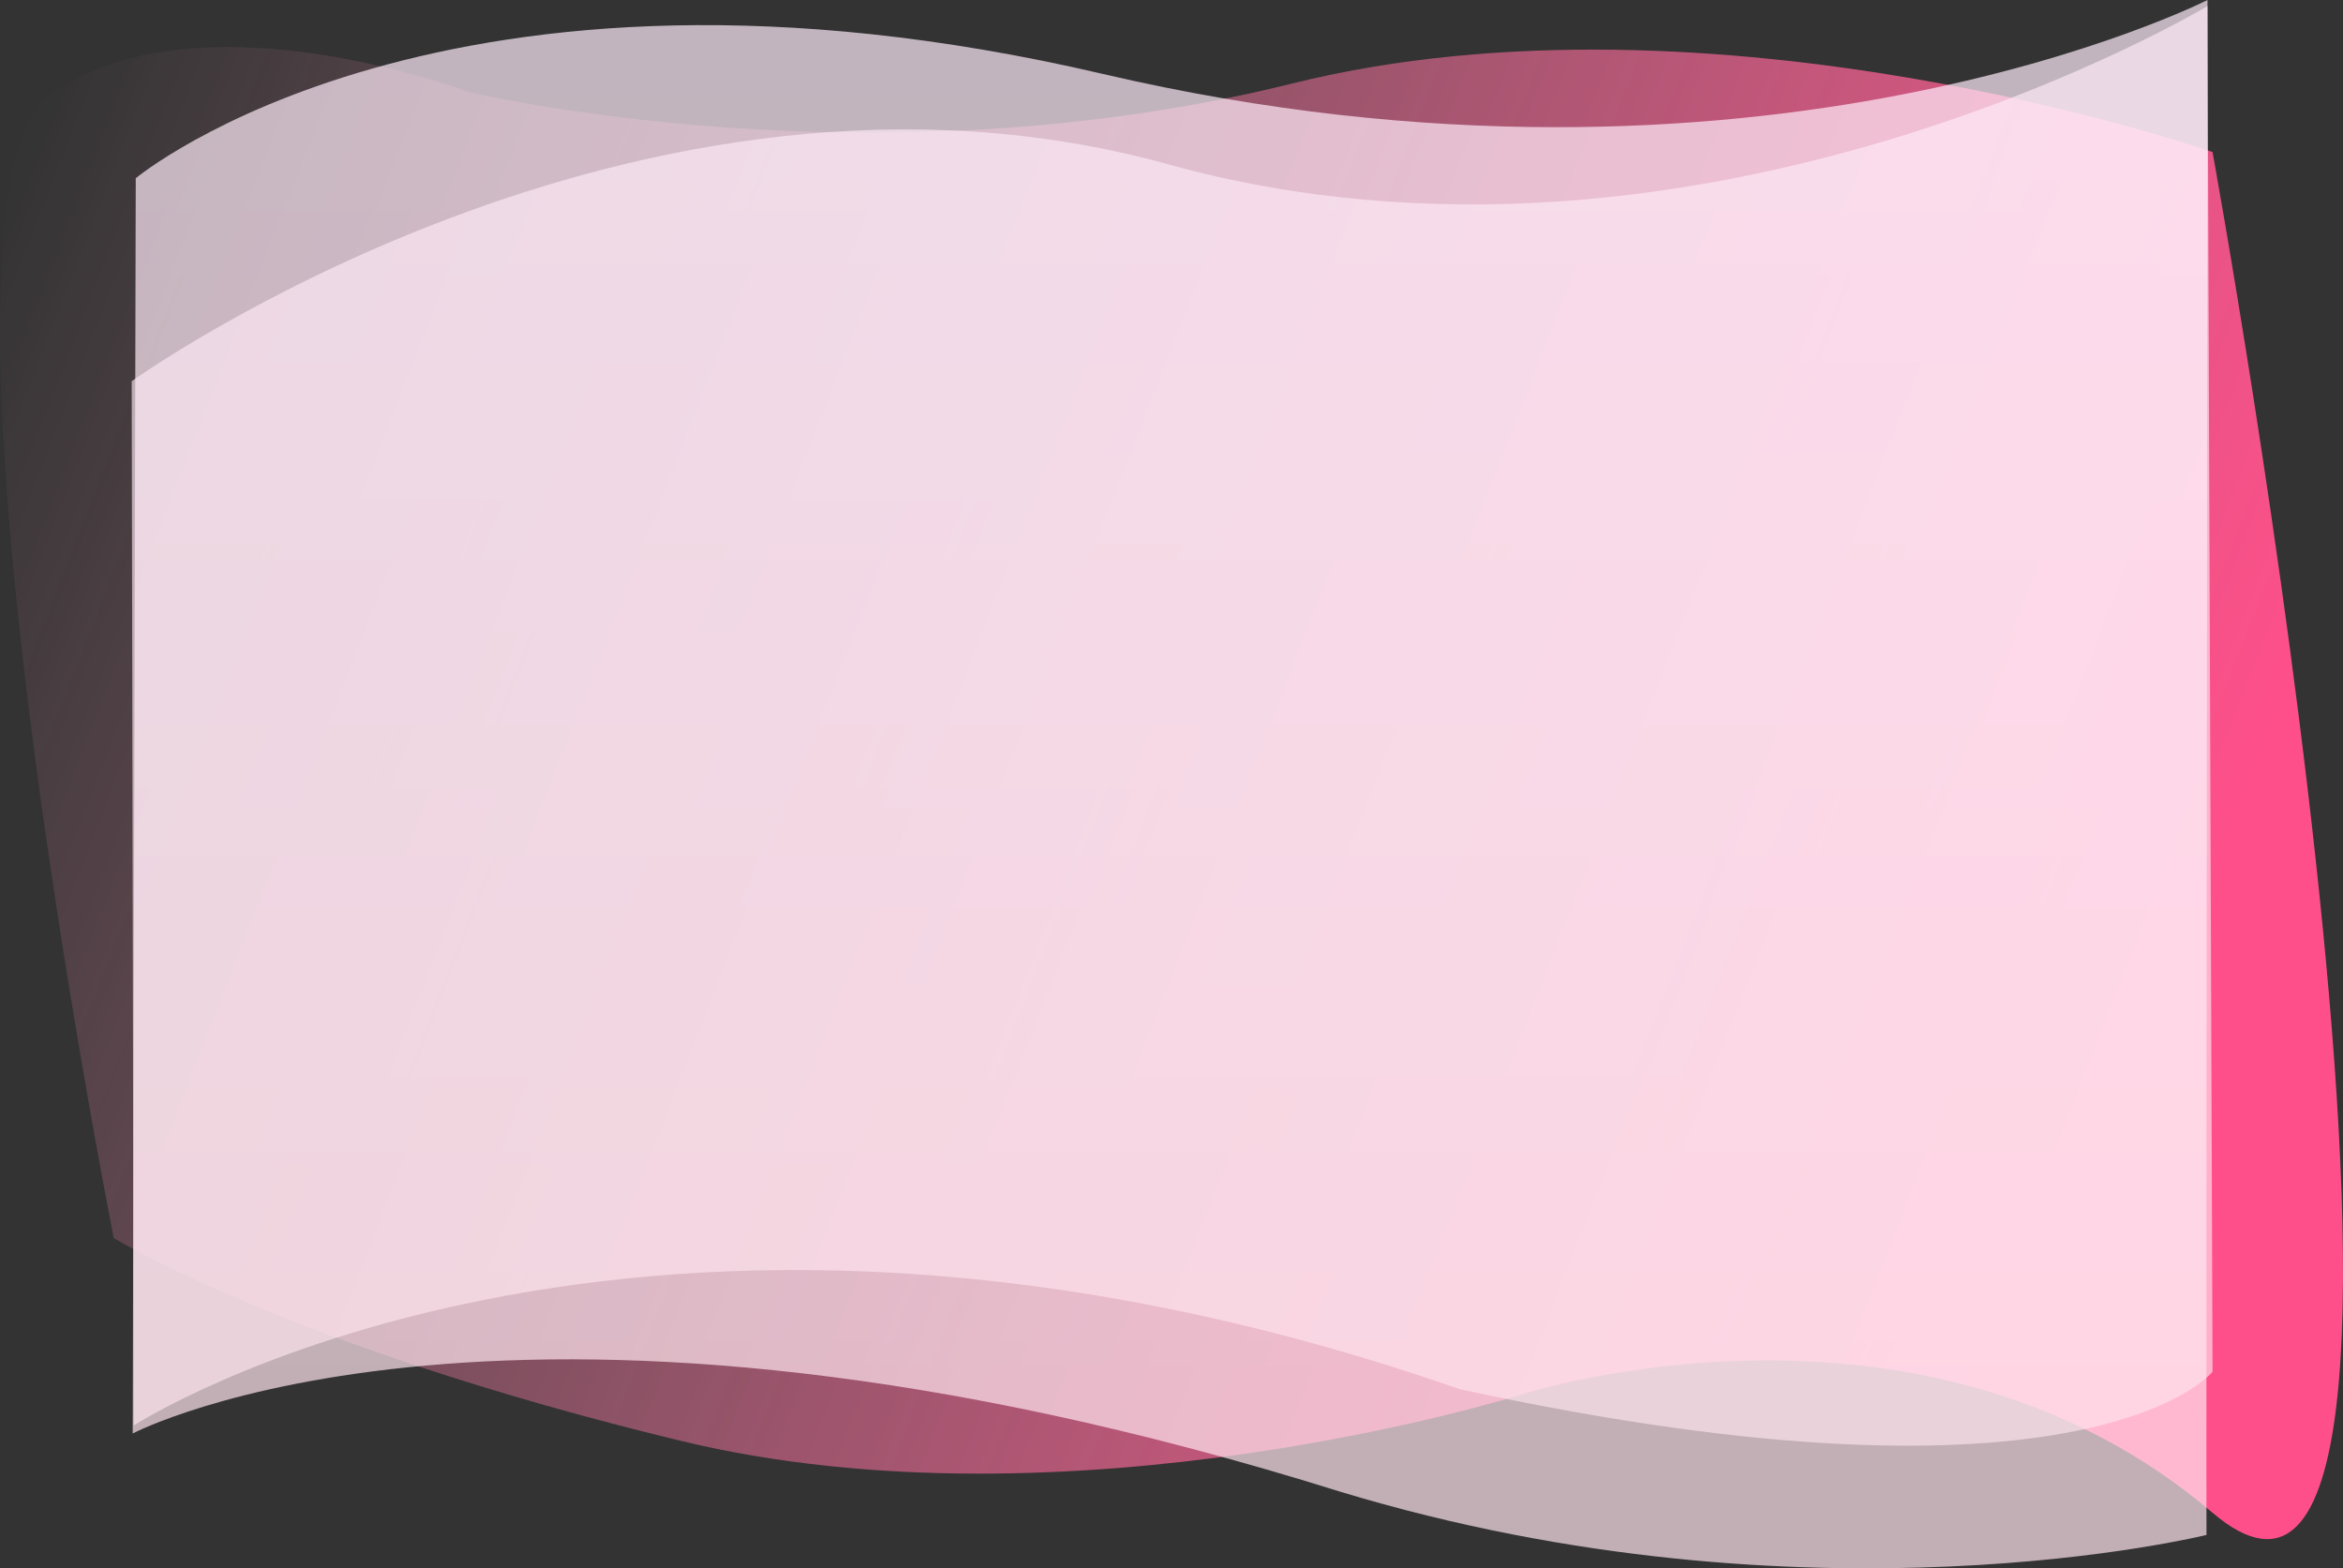
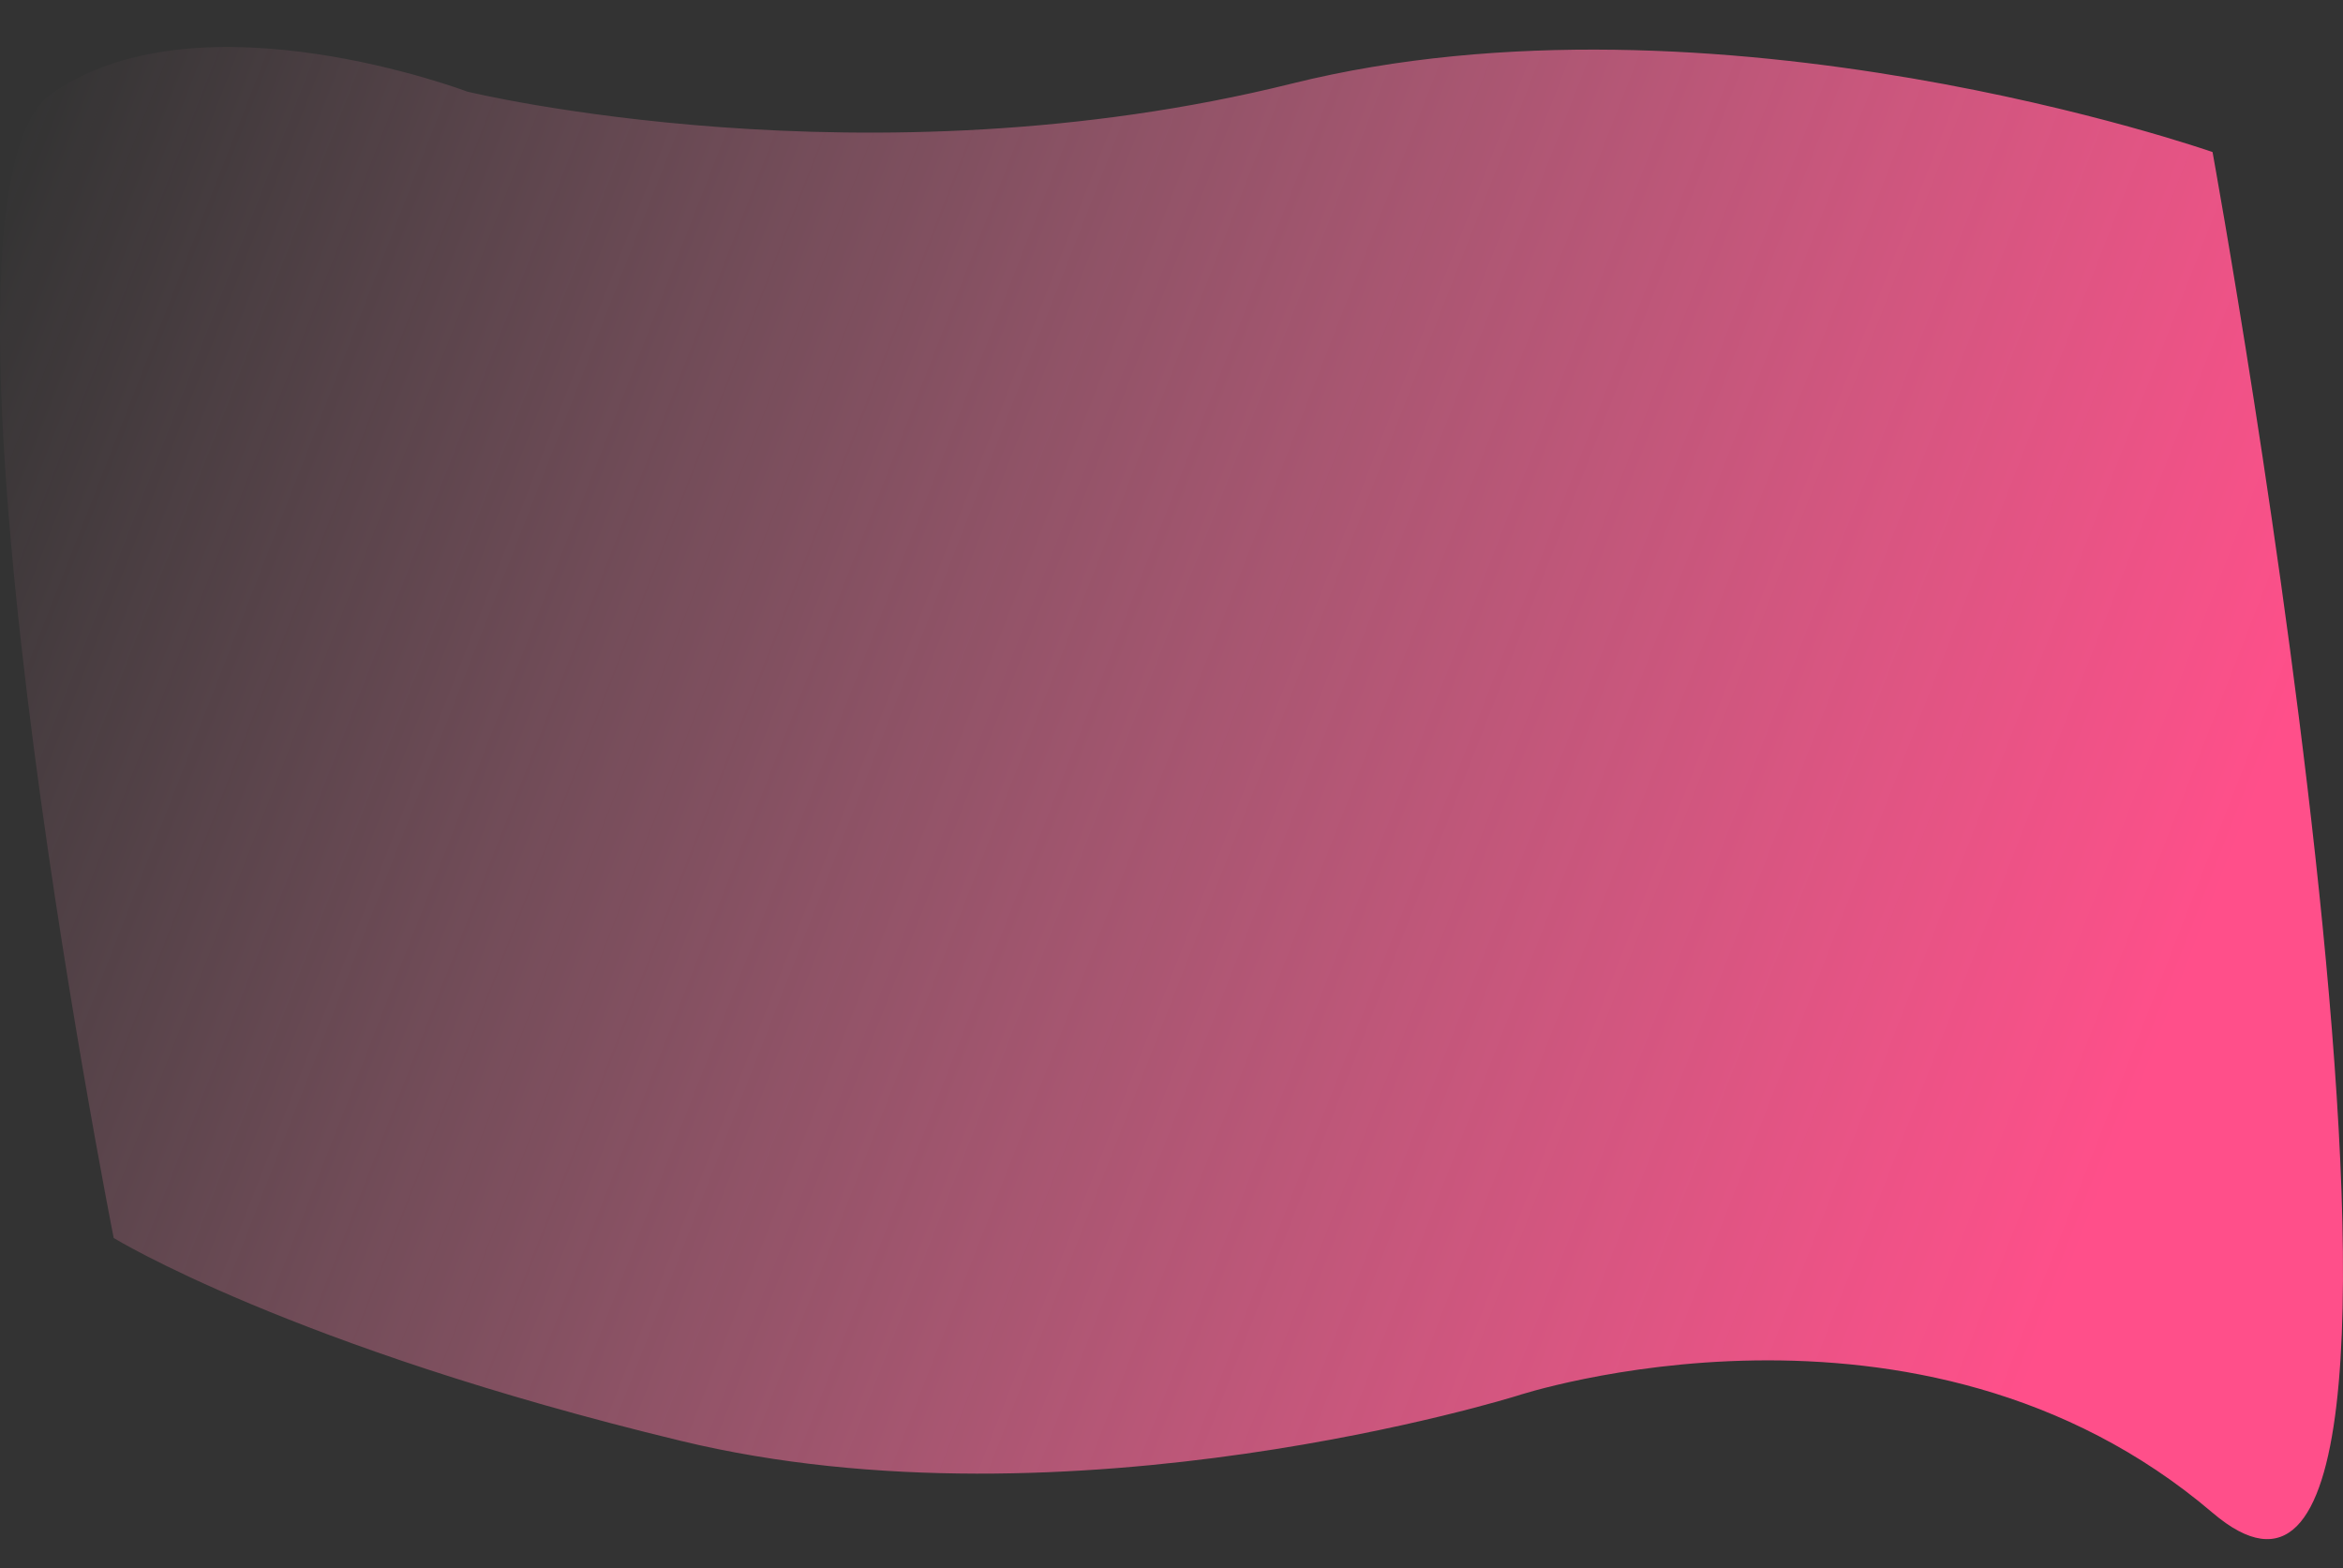
<svg xmlns="http://www.w3.org/2000/svg" width="1545.614" height="1034.546" viewBox="0 0 1545.614 1034.546">
  <rect x="0" y="0" width="1545.614" height="1034.546" fill="#333333" stroke="none" />
  <defs>
    <linearGradient id="linear-gradient" x1="-0.047" y1="0.434" x2="0.981" y2="0.705" gradientUnits="objectBoundingBox">
      <stop offset="0" stop-color="#ff9cbb" stop-opacity="0" />
      <stop offset="1" stop-color="#ff4f8a" />
    </linearGradient>
    <linearGradient id="linear-gradient-2" x1="0.5" x2="0.5" y2="1" gradientUnits="objectBoundingBox">
      <stop offset="0" stop-color="#ffecfa" />
      <stop offset="1" stop-color="#ffe4ed" />
    </linearGradient>
  </defs>
  <g id="Group_198" data-name="Group 198" transform="translate(89.553 -1574)">
    <path id="Path_126" data-name="Path 126" d="M-1373.15,1602.883s-327.268-114.756-607.3-45.179-544.033,5.307-544.033,5.307-174.758-66.22-272,0c-100,57.371,38.788,756.208,38.788,756.208s116.639,71.623,374.215,133.838,551.515-29.755,551.515-29.755,265.179-87.854,458.816,77.152S-1373.15,1602.883-1373.15,1602.883Z" transform="translate(2743.15 71.42)" fill="url(#linear-gradient)" />
-     <path id="Path_127" data-name="Path 127" d="M-1373.333,1568S-1668,1718.094-2102,1616.781s-638,68.793-638,68.793l-2,828.022s251.091-132.37,796.546,38.388c309.091,93.642,571.462,28.529,571.462,28.529s-.167-30.385,0-256.408S-1373.333,1568-1373.333,1568Z" transform="translate(2740 6)" opacity="0.7" fill="url(#linear-gradient-2)" />
-     <path id="Path_128" data-name="Path 128" d="M-1380.7,1611.357S-1716.03,1812.8-2066.03,1715.809s-684,143-684,143l1.333,688.884s329.024-213.828,874.667-24.012c415.151,90.153,496.667-11.427,496.667-11.427Z" transform="translate(2747.364 -33.357)" opacity="0.65" fill="url(#linear-gradient-2)" />
  </g>
</svg>